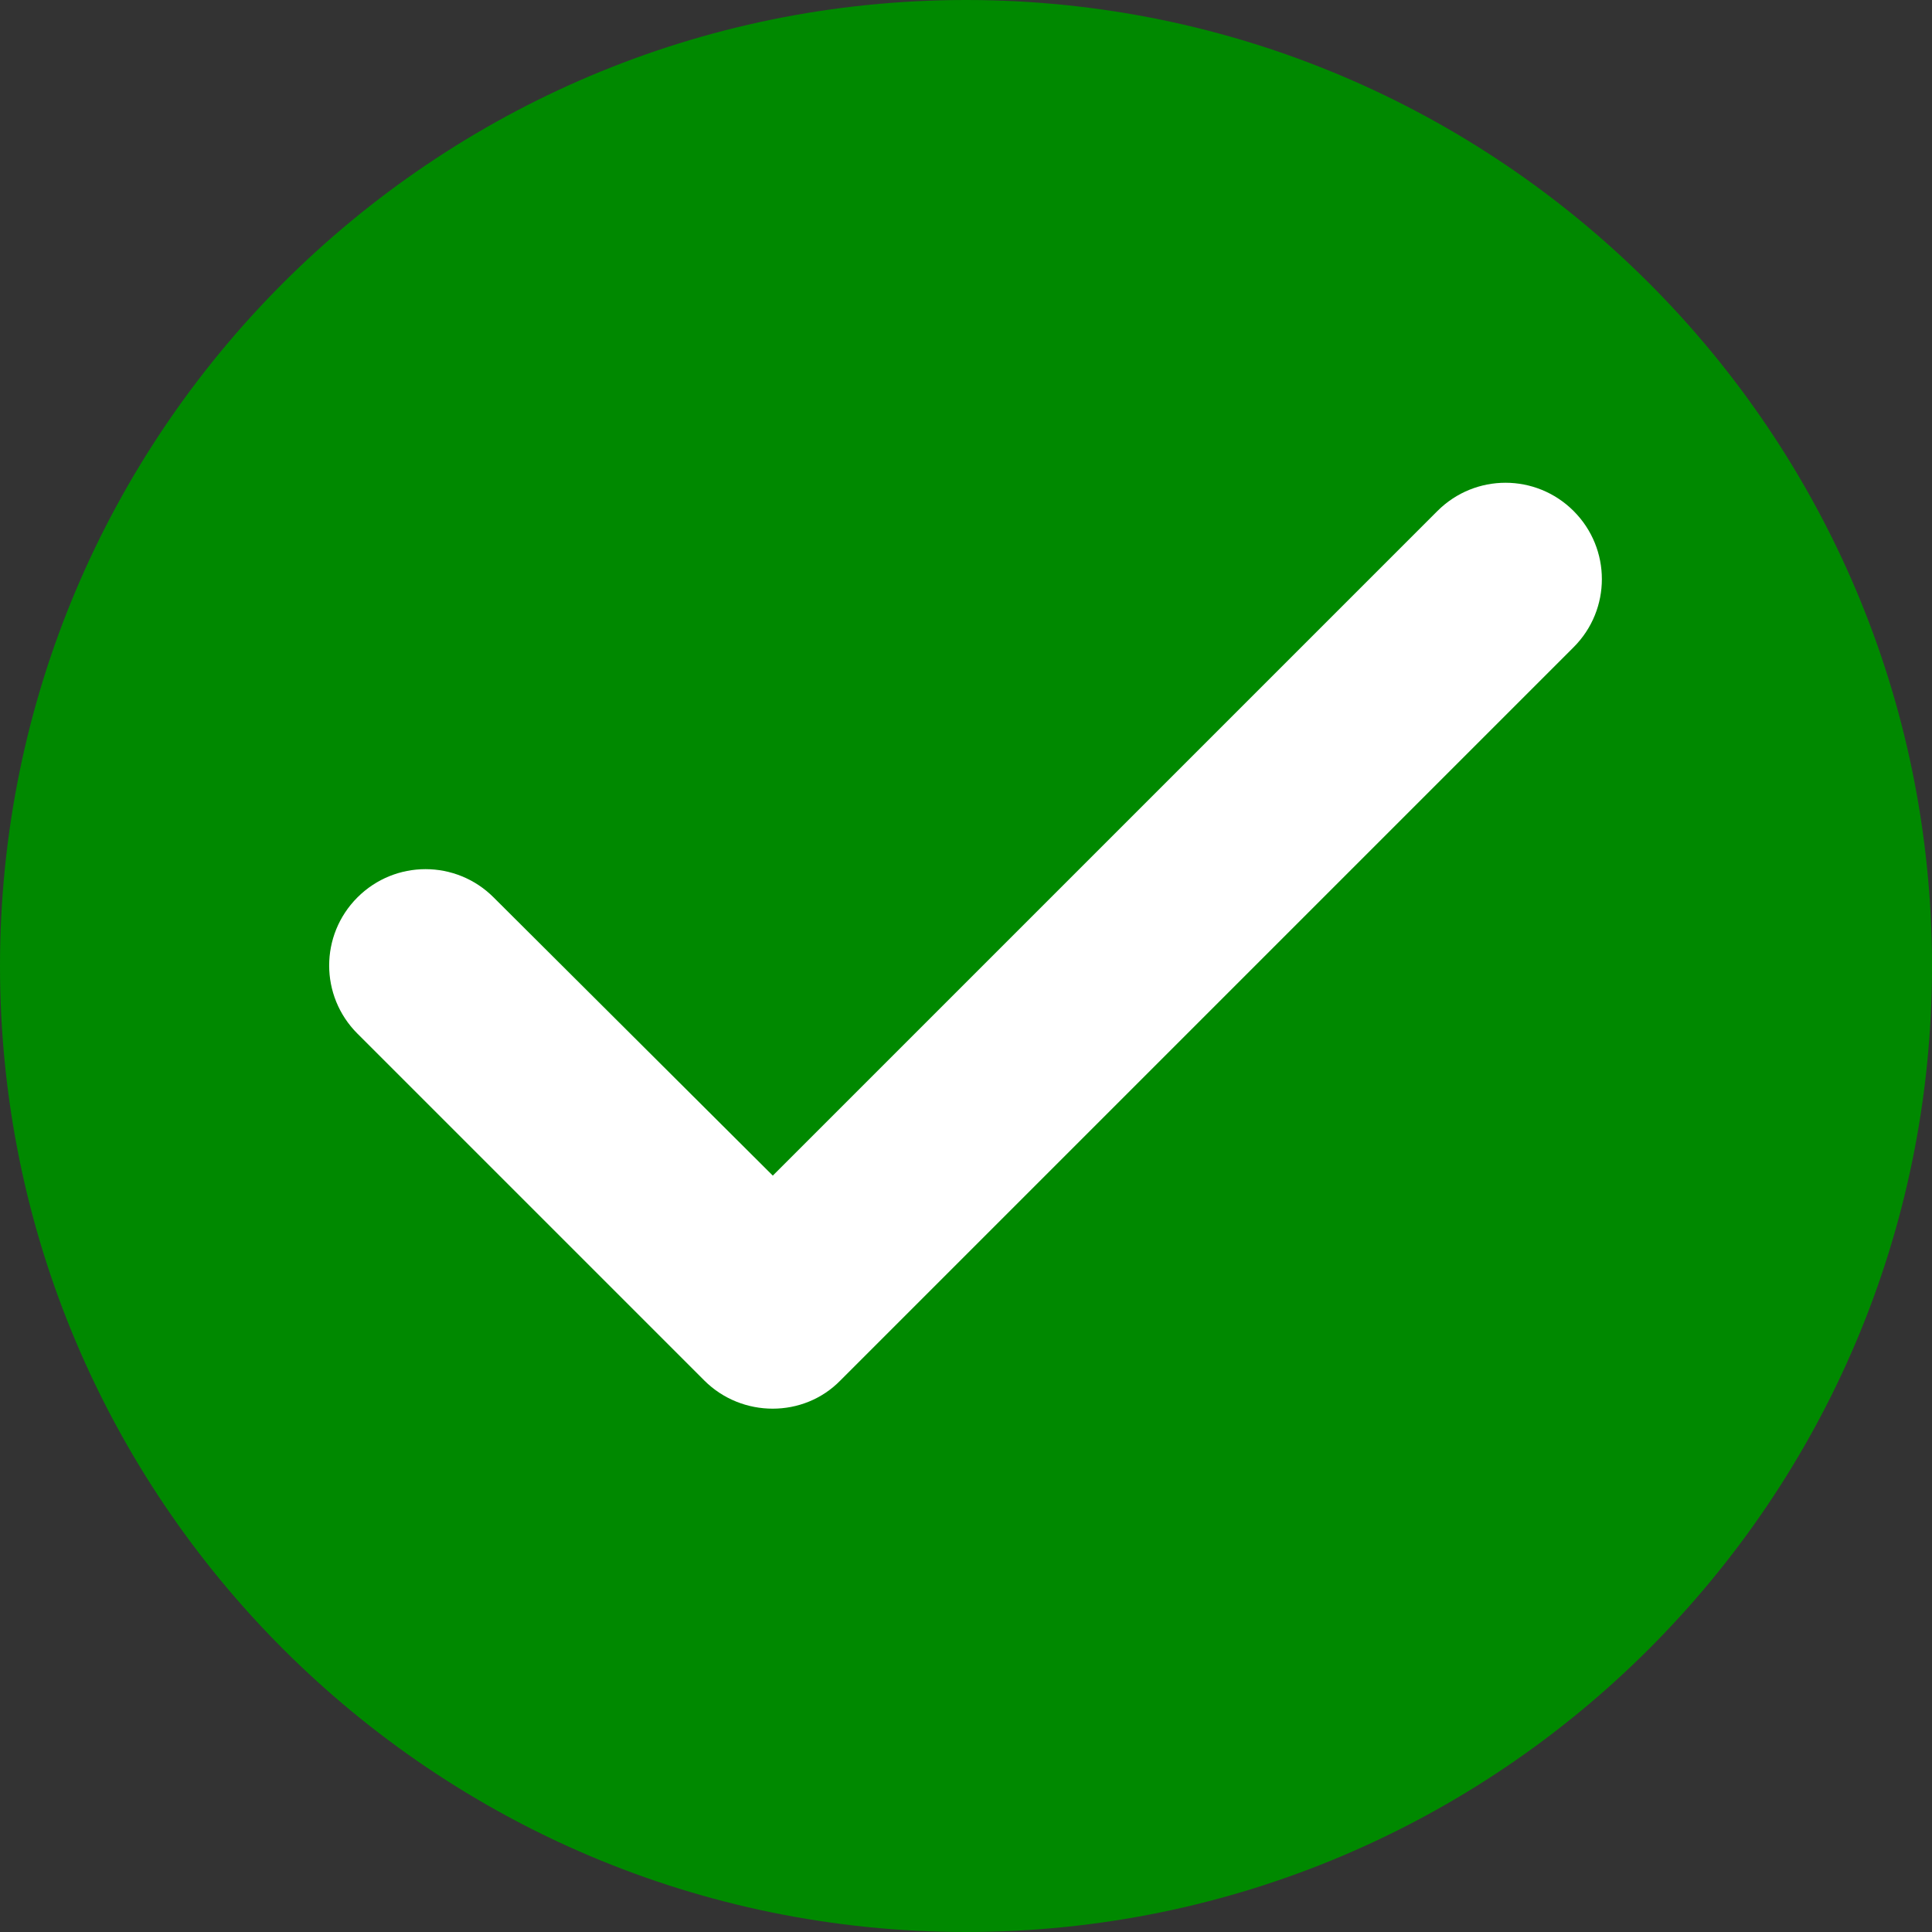
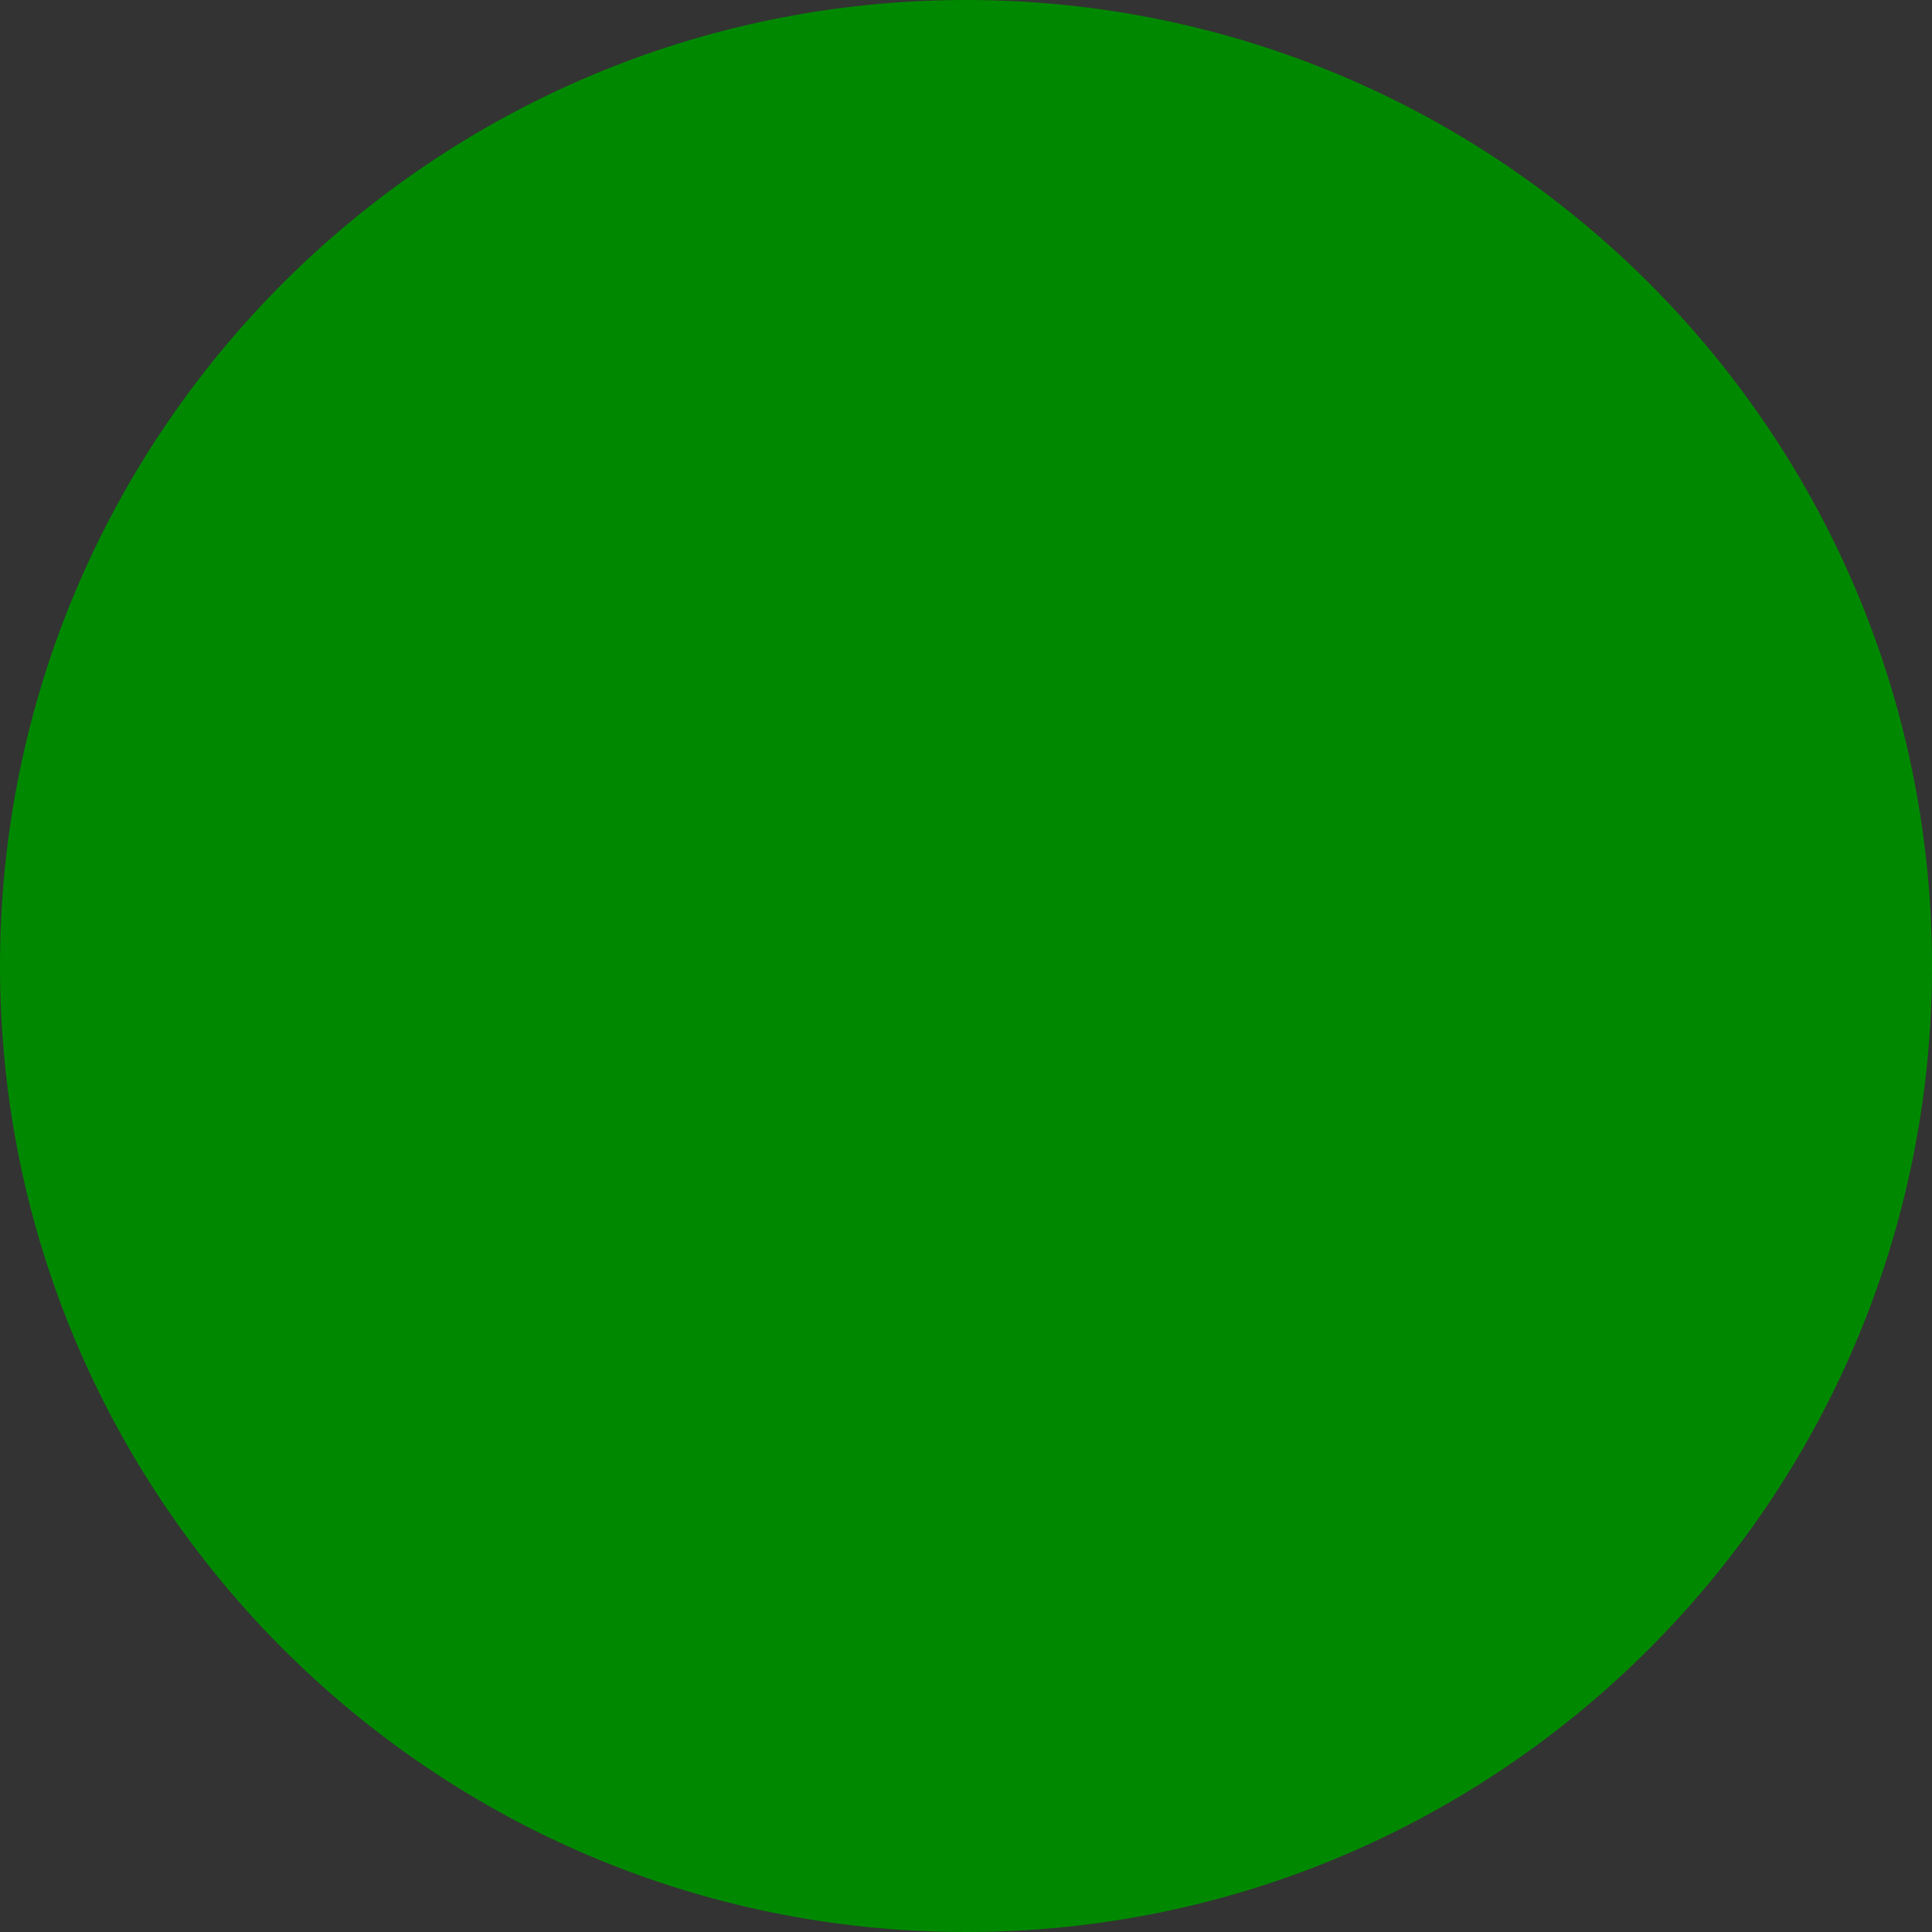
<svg xmlns="http://www.w3.org/2000/svg" width="48" height="48" viewBox="0 0 48 48" fill="none">
  <rect x="0" y="0" width="48" height="48" fill="#333333" stroke="none" />
-   <path d="M0 24C0 10.752 10.752 0 24 0C37.248 0 48 10.752 48 24C48 37.248 37.248 48 24 48C10.752 48 0 37.248 0 24Z" fill="#008900" />
-   <path d="M17.496 34.296L8.88 25.68C7.944 24.744 7.944 23.232 8.88 22.296C9.816 21.36 11.328 21.36 12.264 22.296L19.2 29.208L35.712 12.696C36.648 11.76 38.16 11.76 39.096 12.696C40.032 13.632 40.032 15.144 39.096 16.08L20.88 34.296C19.968 35.232 18.432 35.232 17.496 34.296Z" fill="white" />
+   <path d="M0 24C0 10.752 10.752 0 24 0C37.248 0 48 10.752 48 24C48 37.248 37.248 48 24 48C10.752 48 0 37.248 0 24" fill="#008900" />
</svg>